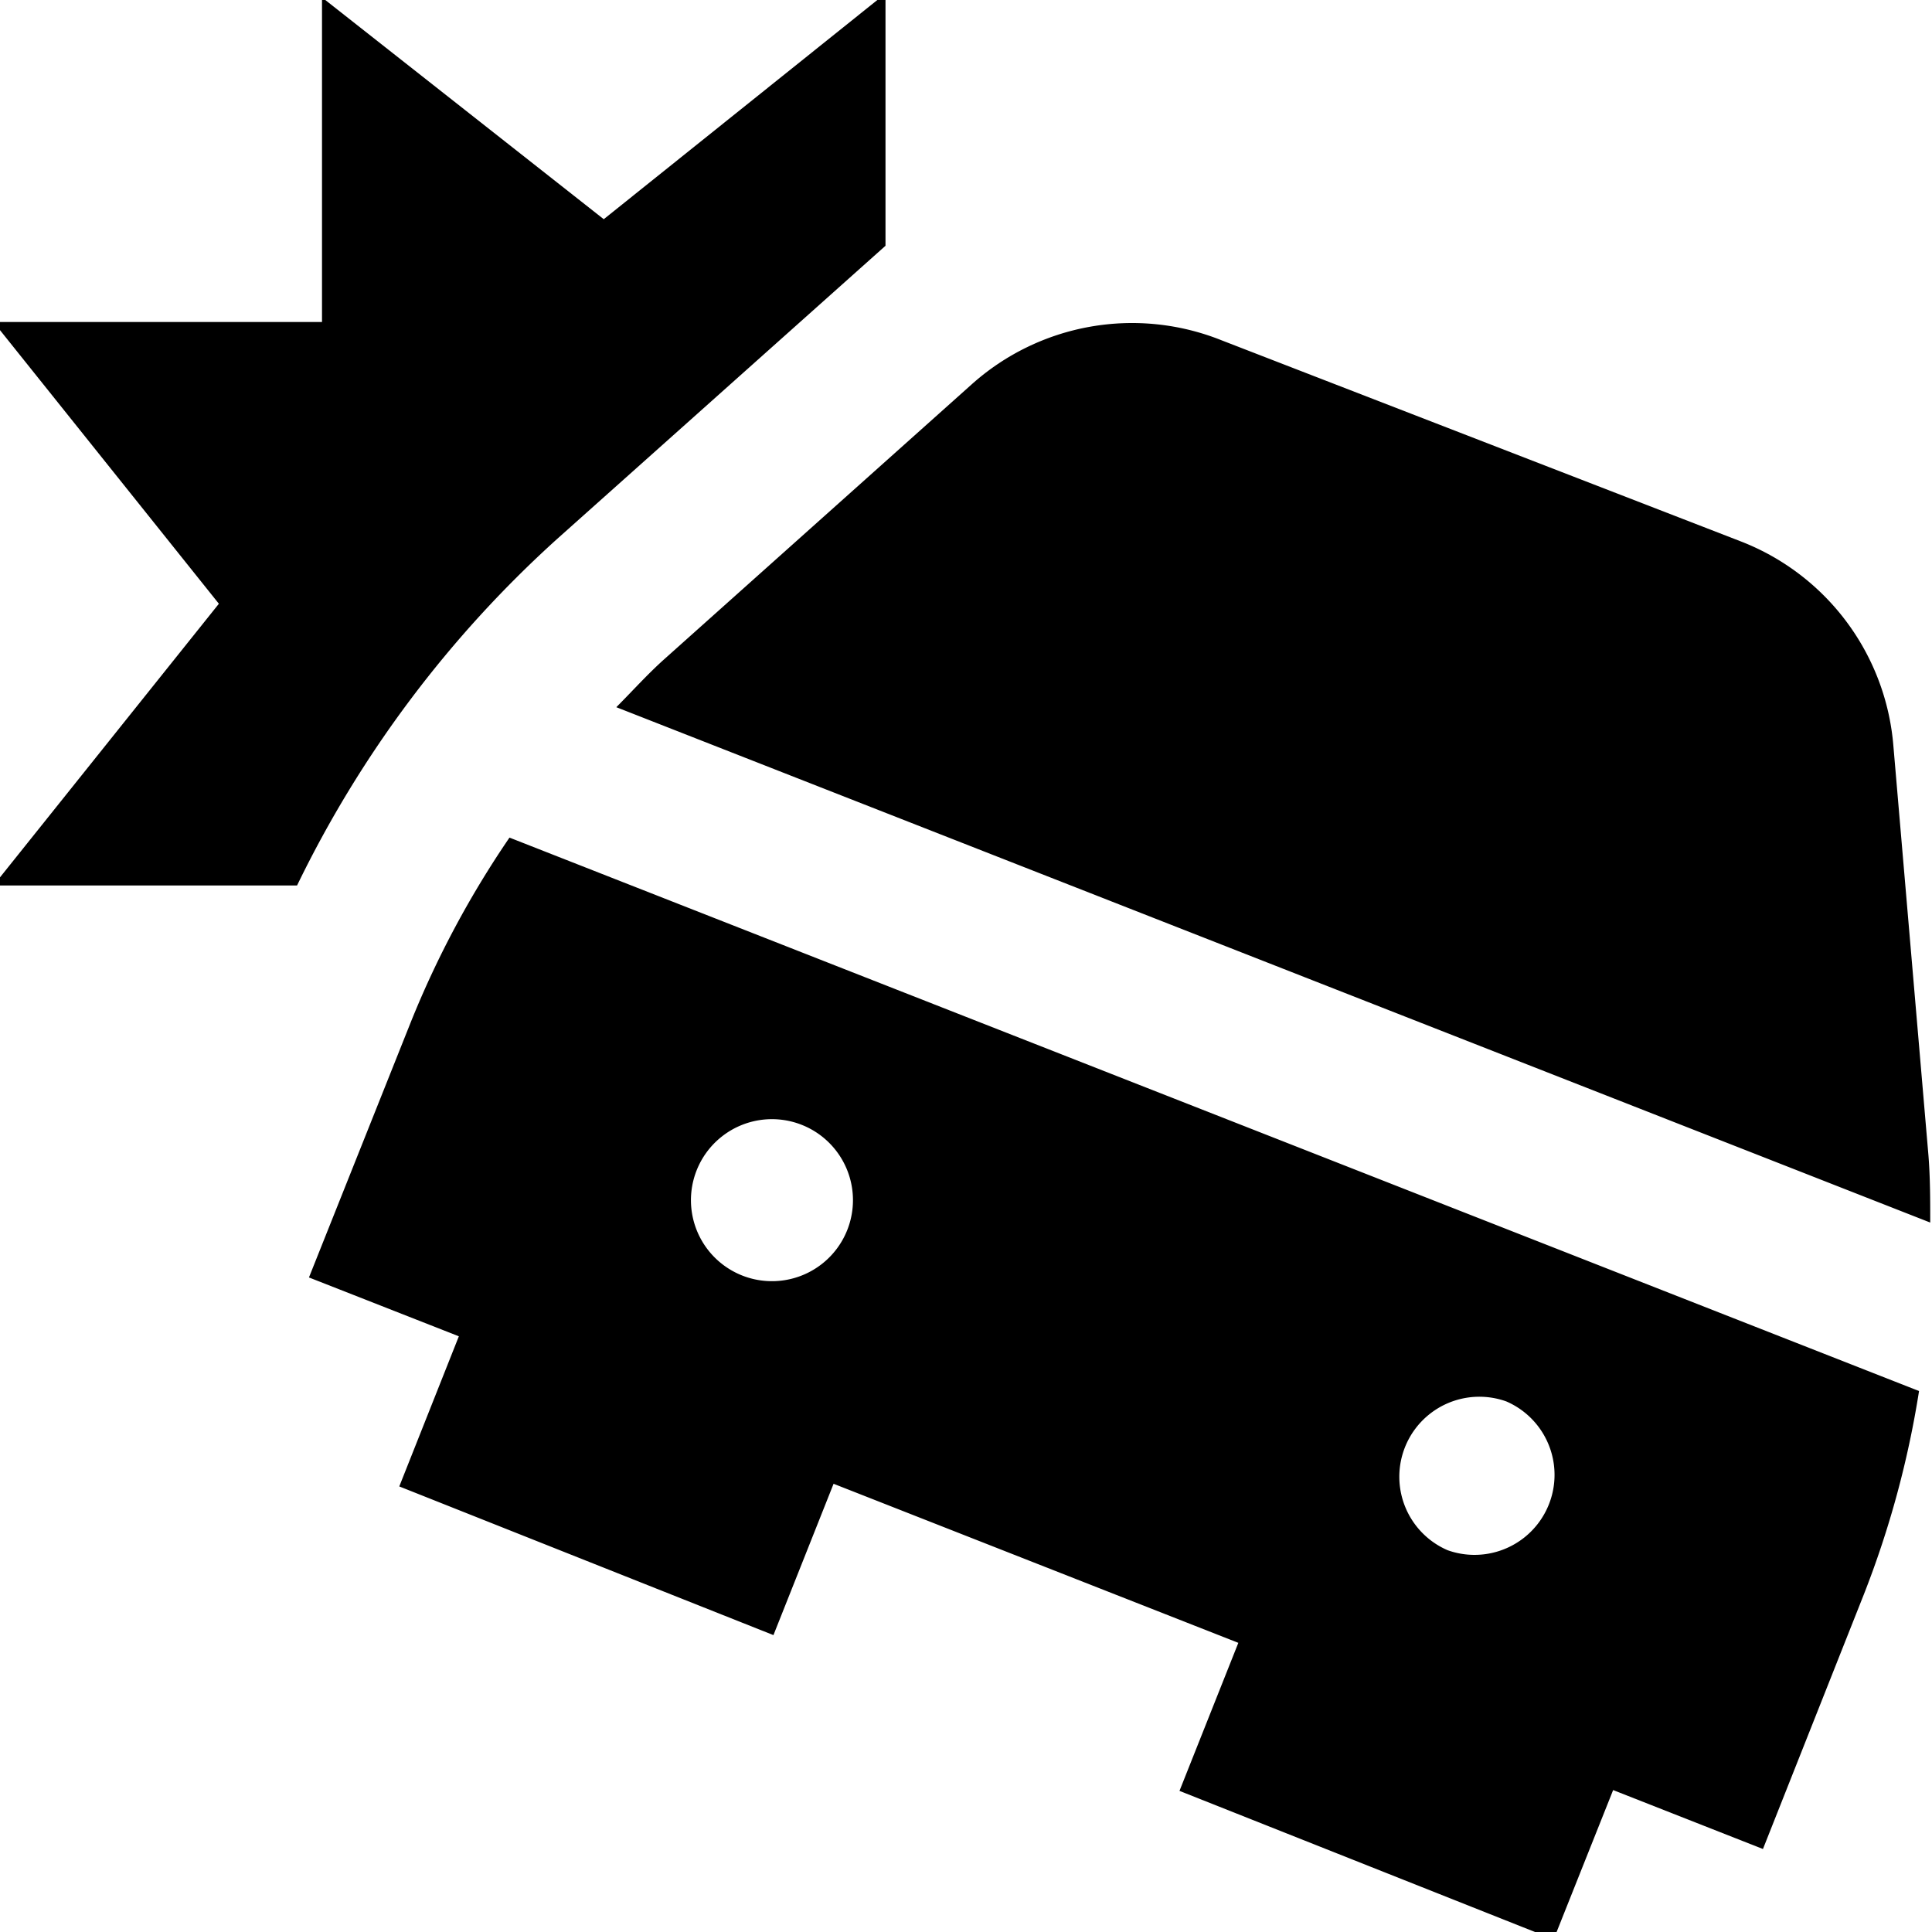
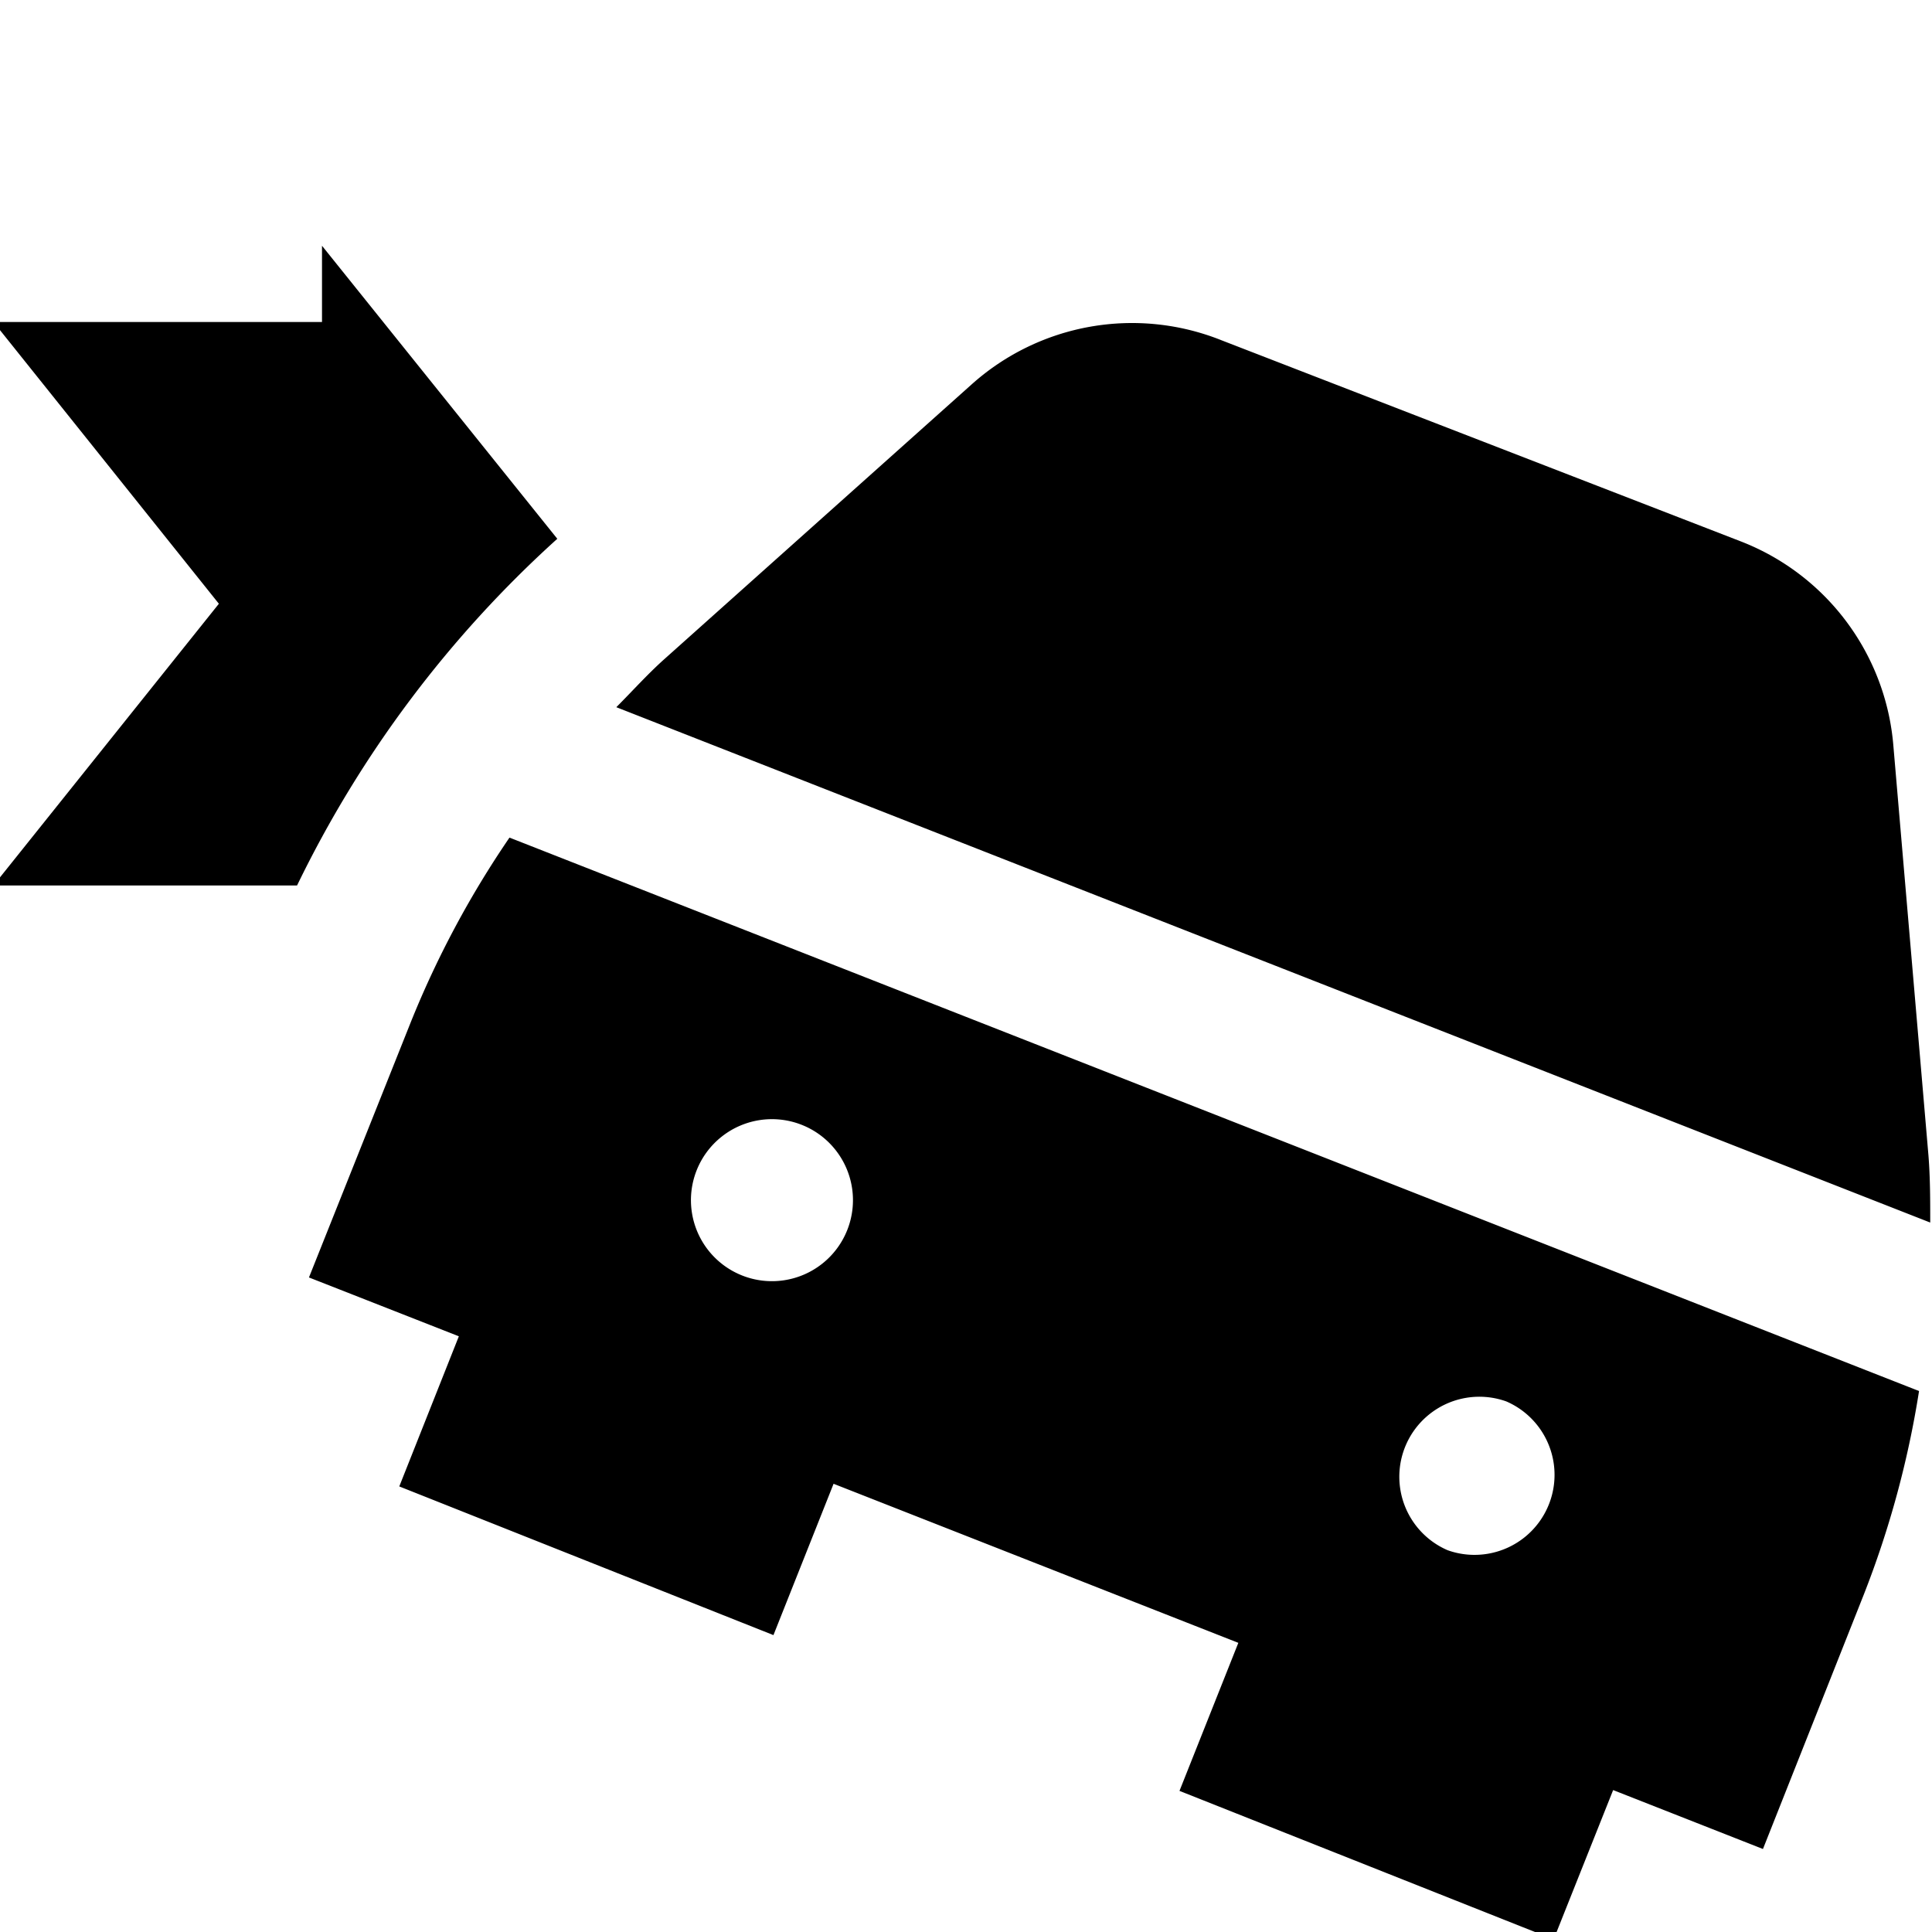
<svg xmlns="http://www.w3.org/2000/svg" id="Layer_1" data-name="Layer 1" viewBox="0 0 24 24" width="512" height="512">
-   <path d="M-.081,11l2.8-3.5L-.081,4H4V-.032L7.5,2.723,11-.081V3.053L6.923,6.693A14.064,14.064,0,0,0,3.69,11Zm24.059,4.187c0-.278,0-.556-.022-.833L23.52,9.262a2.984,2.984,0,0,0-1.891-2.535l-6.455-2.5a2.987,2.987,0,0,0-3.106.55L8.256,8.185c-.21.187-.4.4-.6.6Zm-.139,2.093a12.018,12.018,0,0,1-.687,2.53L21.9,22.969l-1.861-.732L19.3,24.092l-4.648-1.845.731-1.839-5.028-1.976-.747,1.88L4.96,18.465,5.7,16.6l-1.862-.731L5.1,12.705a11.98,11.98,0,0,1,1.229-2.3ZM9.959,13.973a1.006,1.006,0,0,0-.739,1.872A1.006,1.006,0,0,0,9.959,13.973Zm8.753,3.436a.994.994,0,0,0-.73,1.848A.994.994,0,0,0,18.712,17.409Z" />
+   <path d="M-.081,11l2.8-3.5L-.081,4H4V-.032V3.053L6.923,6.693A14.064,14.064,0,0,0,3.69,11Zm24.059,4.187c0-.278,0-.556-.022-.833L23.52,9.262a2.984,2.984,0,0,0-1.891-2.535l-6.455-2.5a2.987,2.987,0,0,0-3.106.55L8.256,8.185c-.21.187-.4.4-.6.6Zm-.139,2.093a12.018,12.018,0,0,1-.687,2.53L21.9,22.969l-1.861-.732L19.3,24.092l-4.648-1.845.731-1.839-5.028-1.976-.747,1.88L4.96,18.465,5.7,16.6l-1.862-.731L5.1,12.705a11.98,11.98,0,0,1,1.229-2.3ZM9.959,13.973a1.006,1.006,0,0,0-.739,1.872A1.006,1.006,0,0,0,9.959,13.973Zm8.753,3.436a.994.994,0,0,0-.73,1.848A.994.994,0,0,0,18.712,17.409Z" />
</svg>